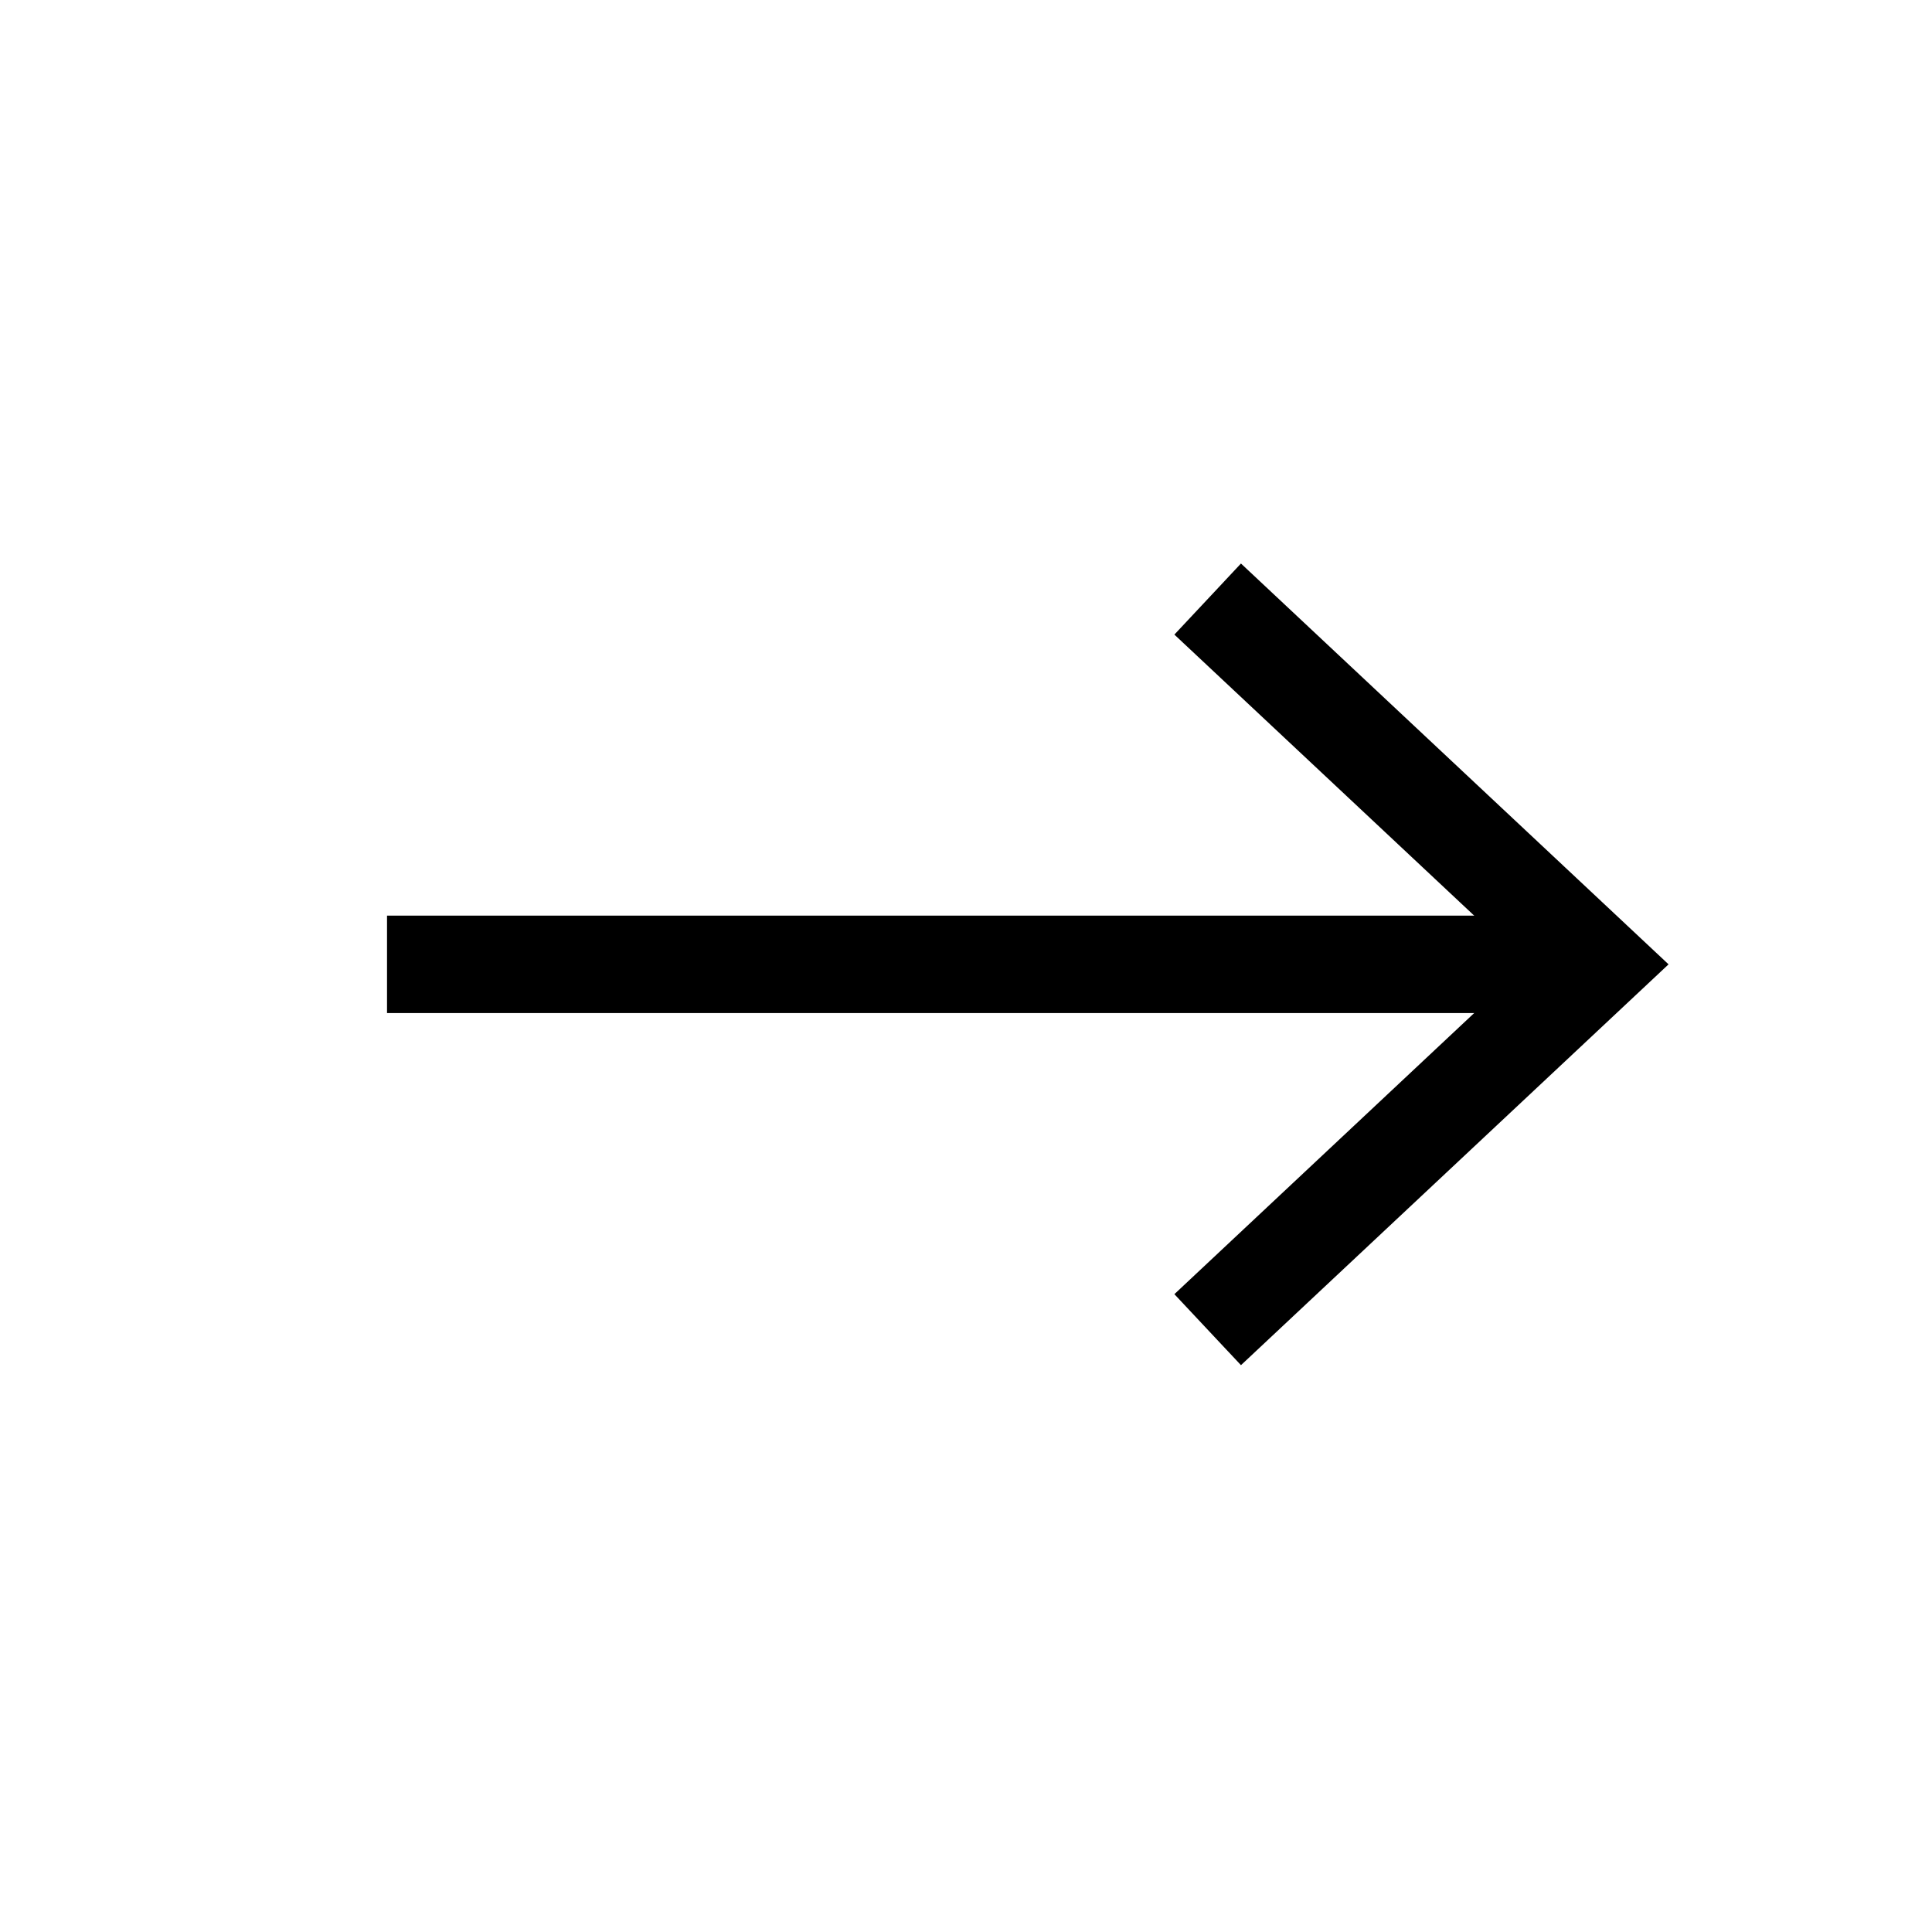
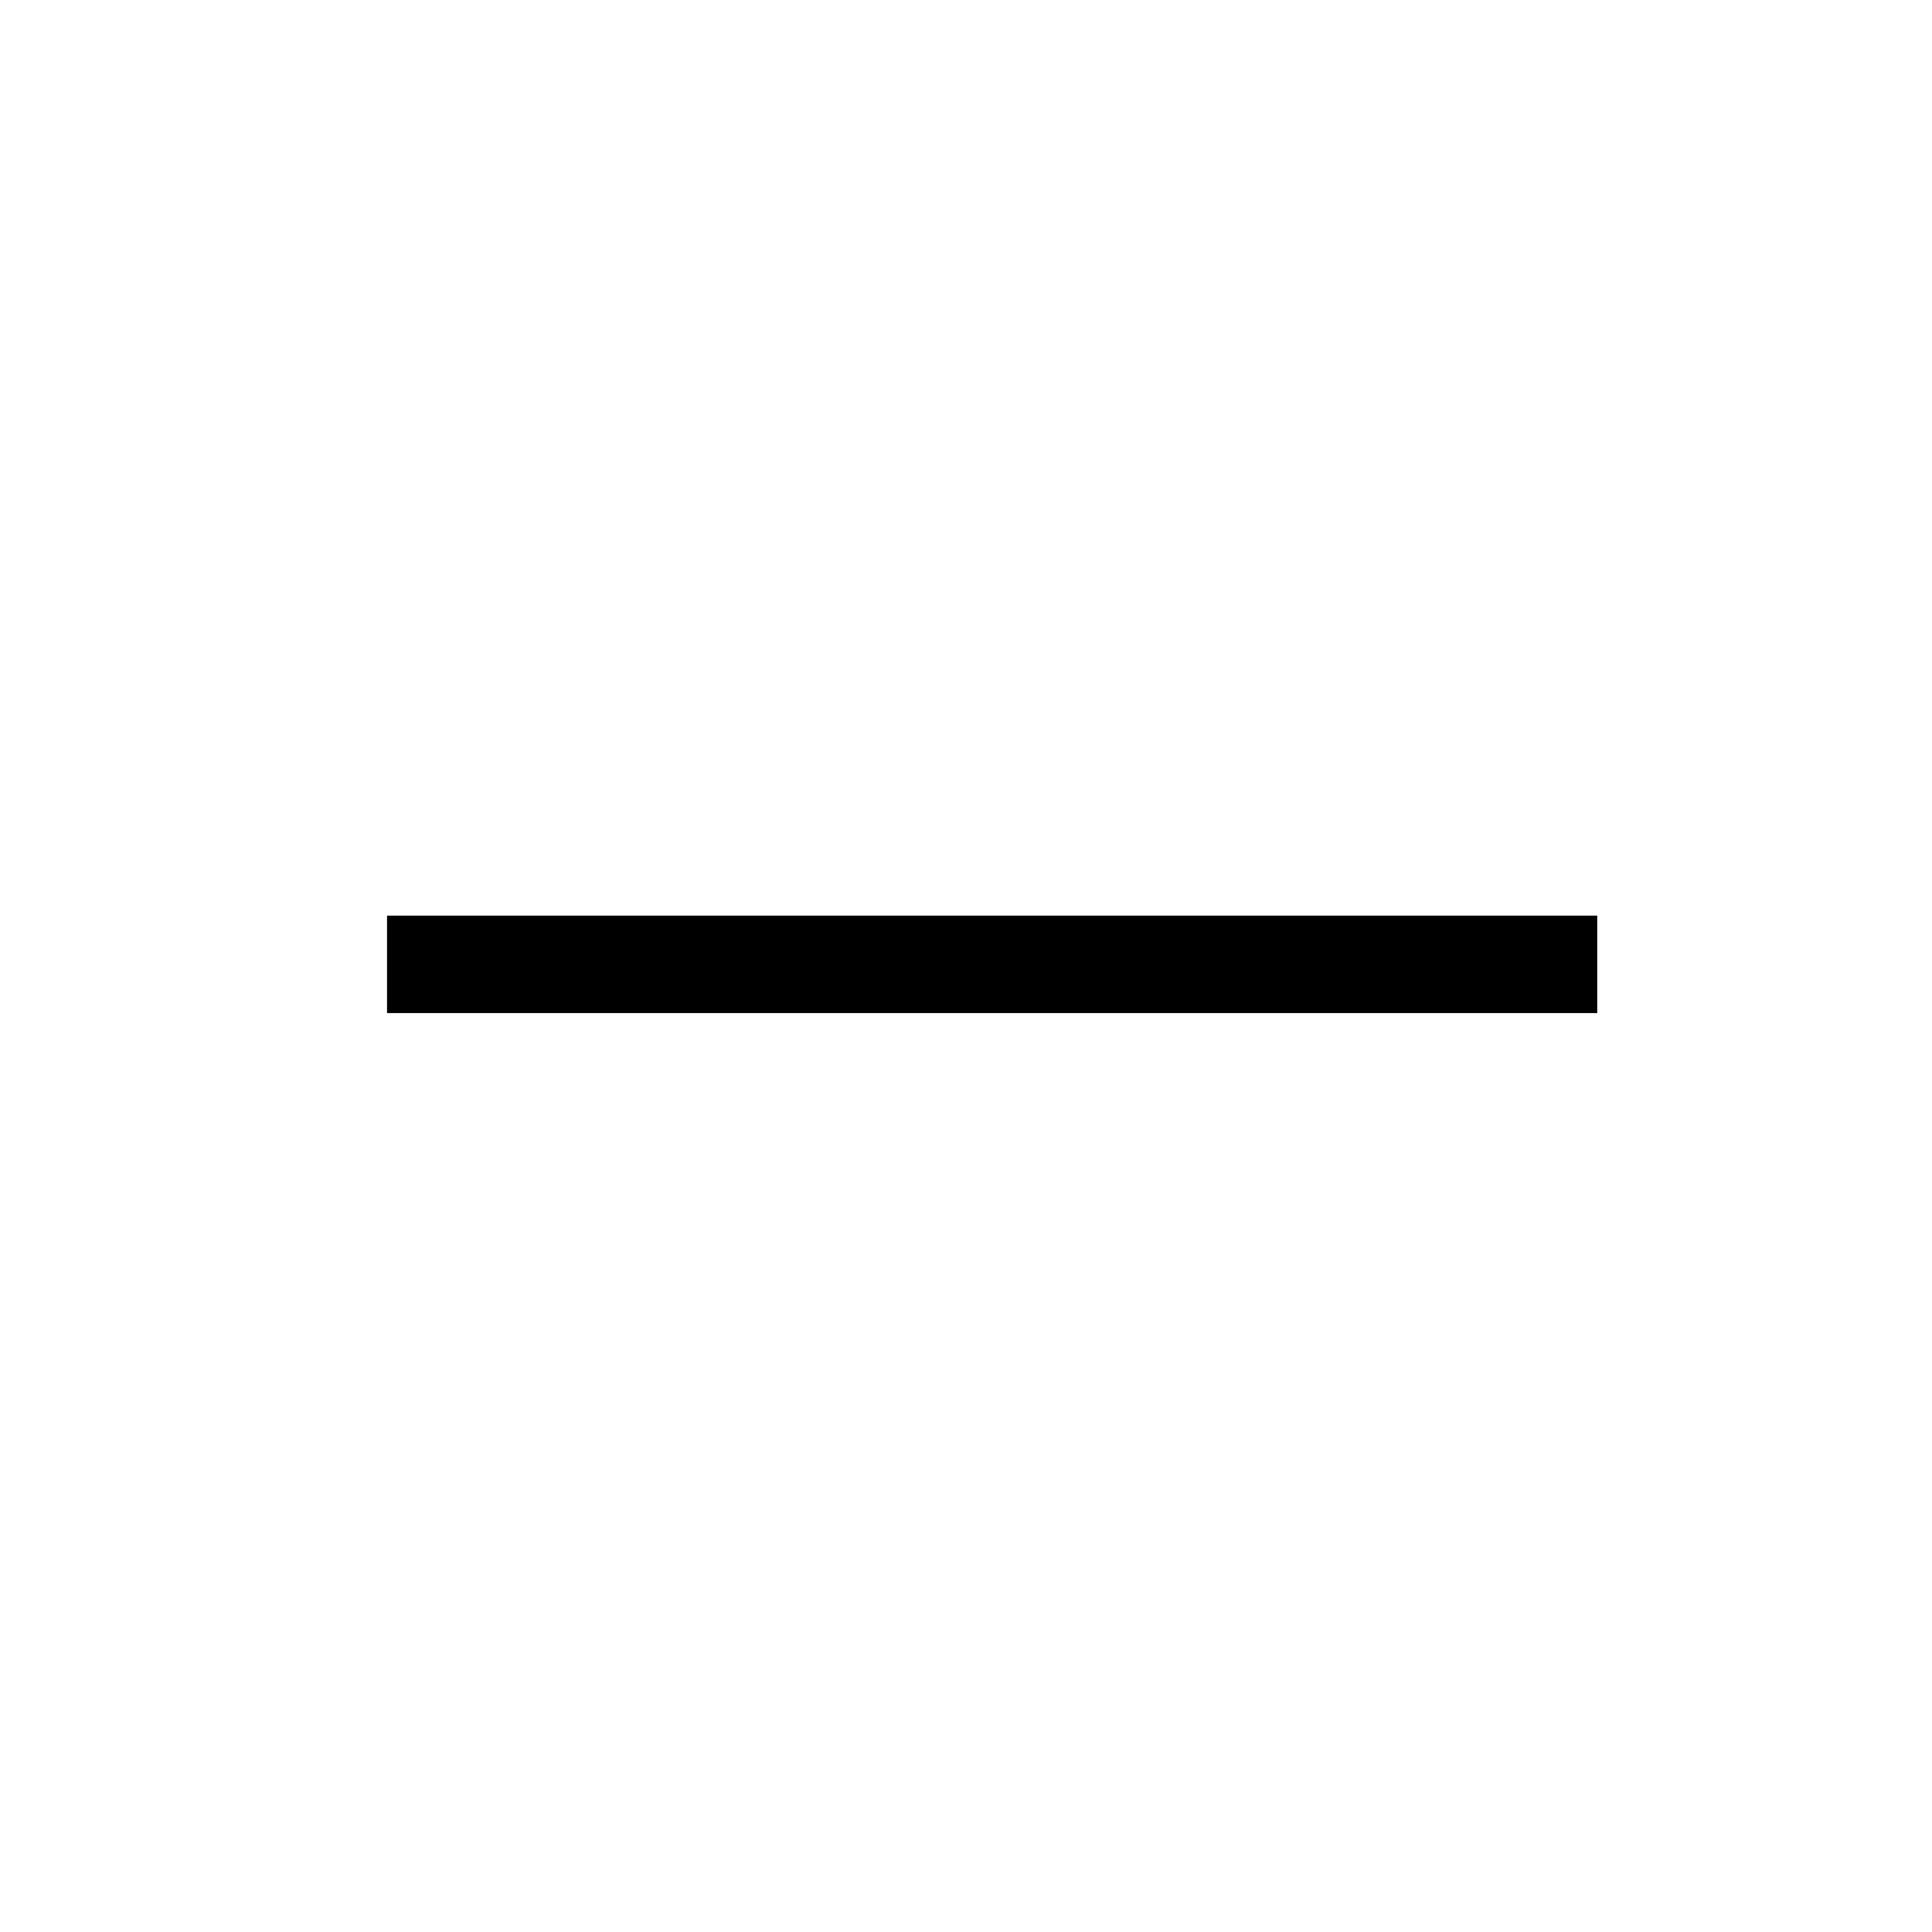
<svg xmlns="http://www.w3.org/2000/svg" width="28" height="28" viewBox="0 0 28 28" fill="none">
-   <path fill-rule="evenodd" clip-rule="evenodd" d="M22.118 13.976L17.02 9.197L17.985 8.167L24.182 13.976L17.985 19.785L17.02 18.756L22.118 13.976Z" fill="black" />
  <path fill-rule="evenodd" clip-rule="evenodd" d="M5.609 13.27L23.148 13.27V14.682L5.609 14.682V13.27Z" fill="black" />
</svg>